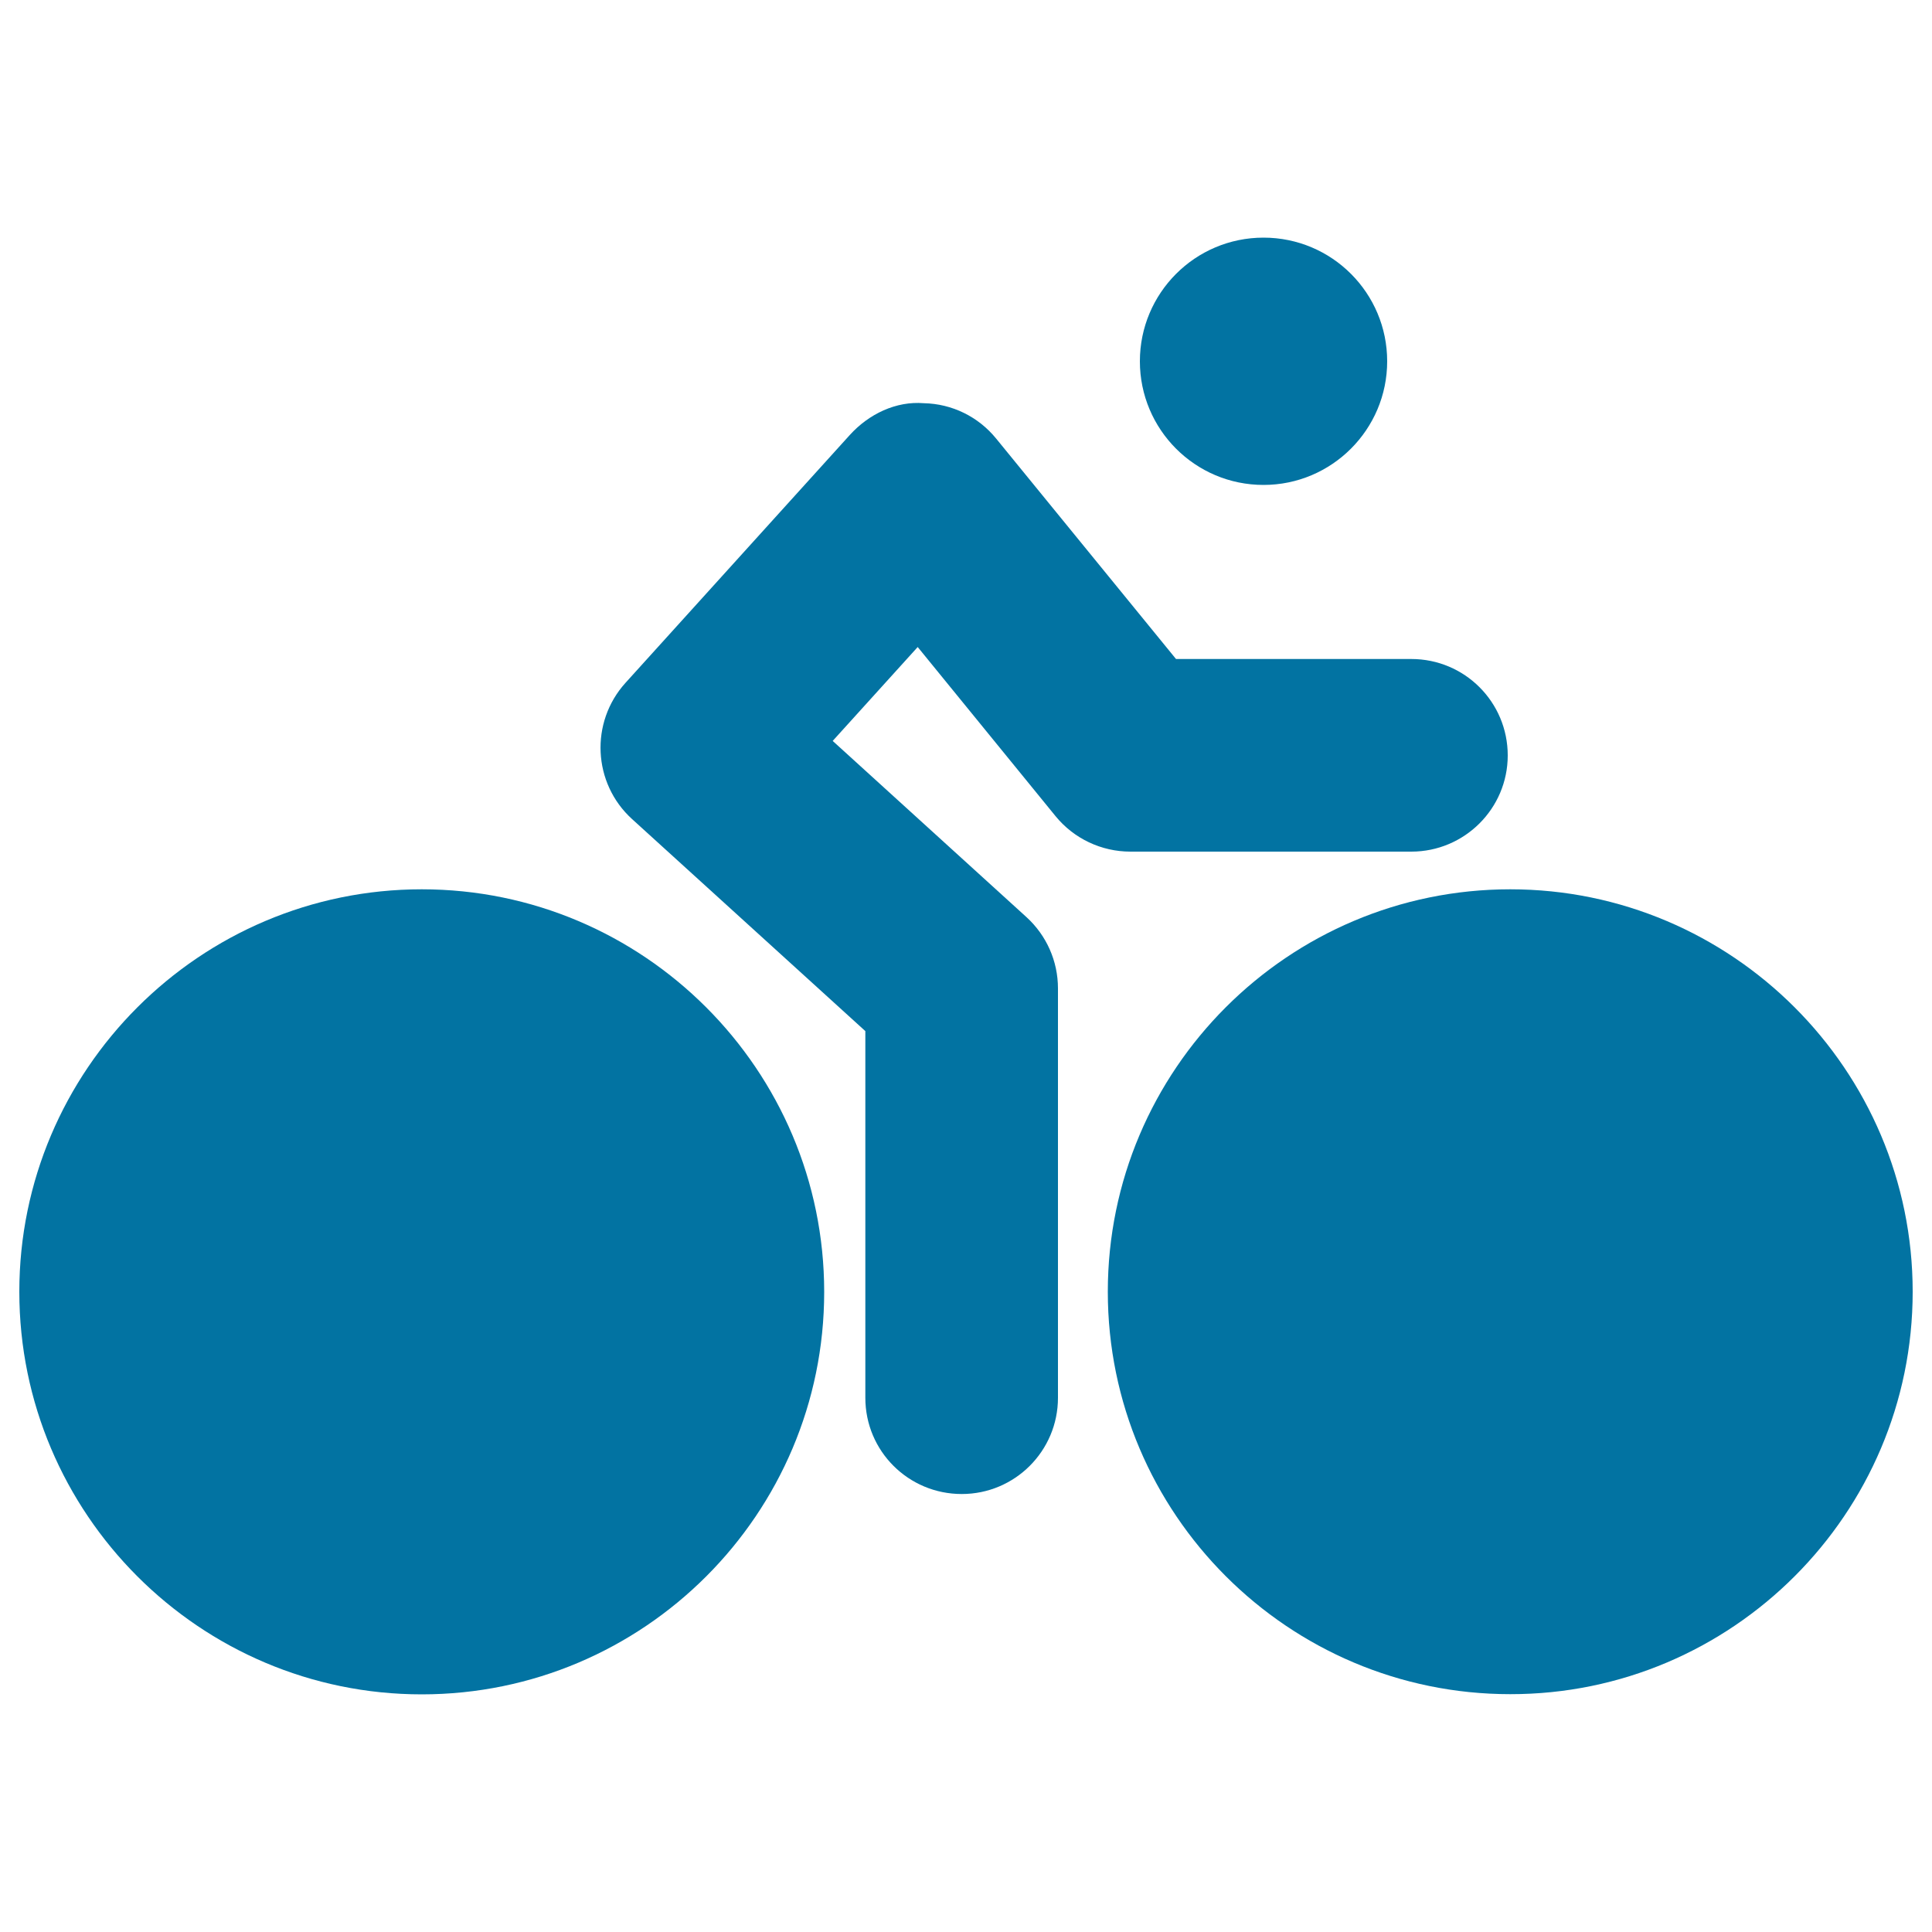
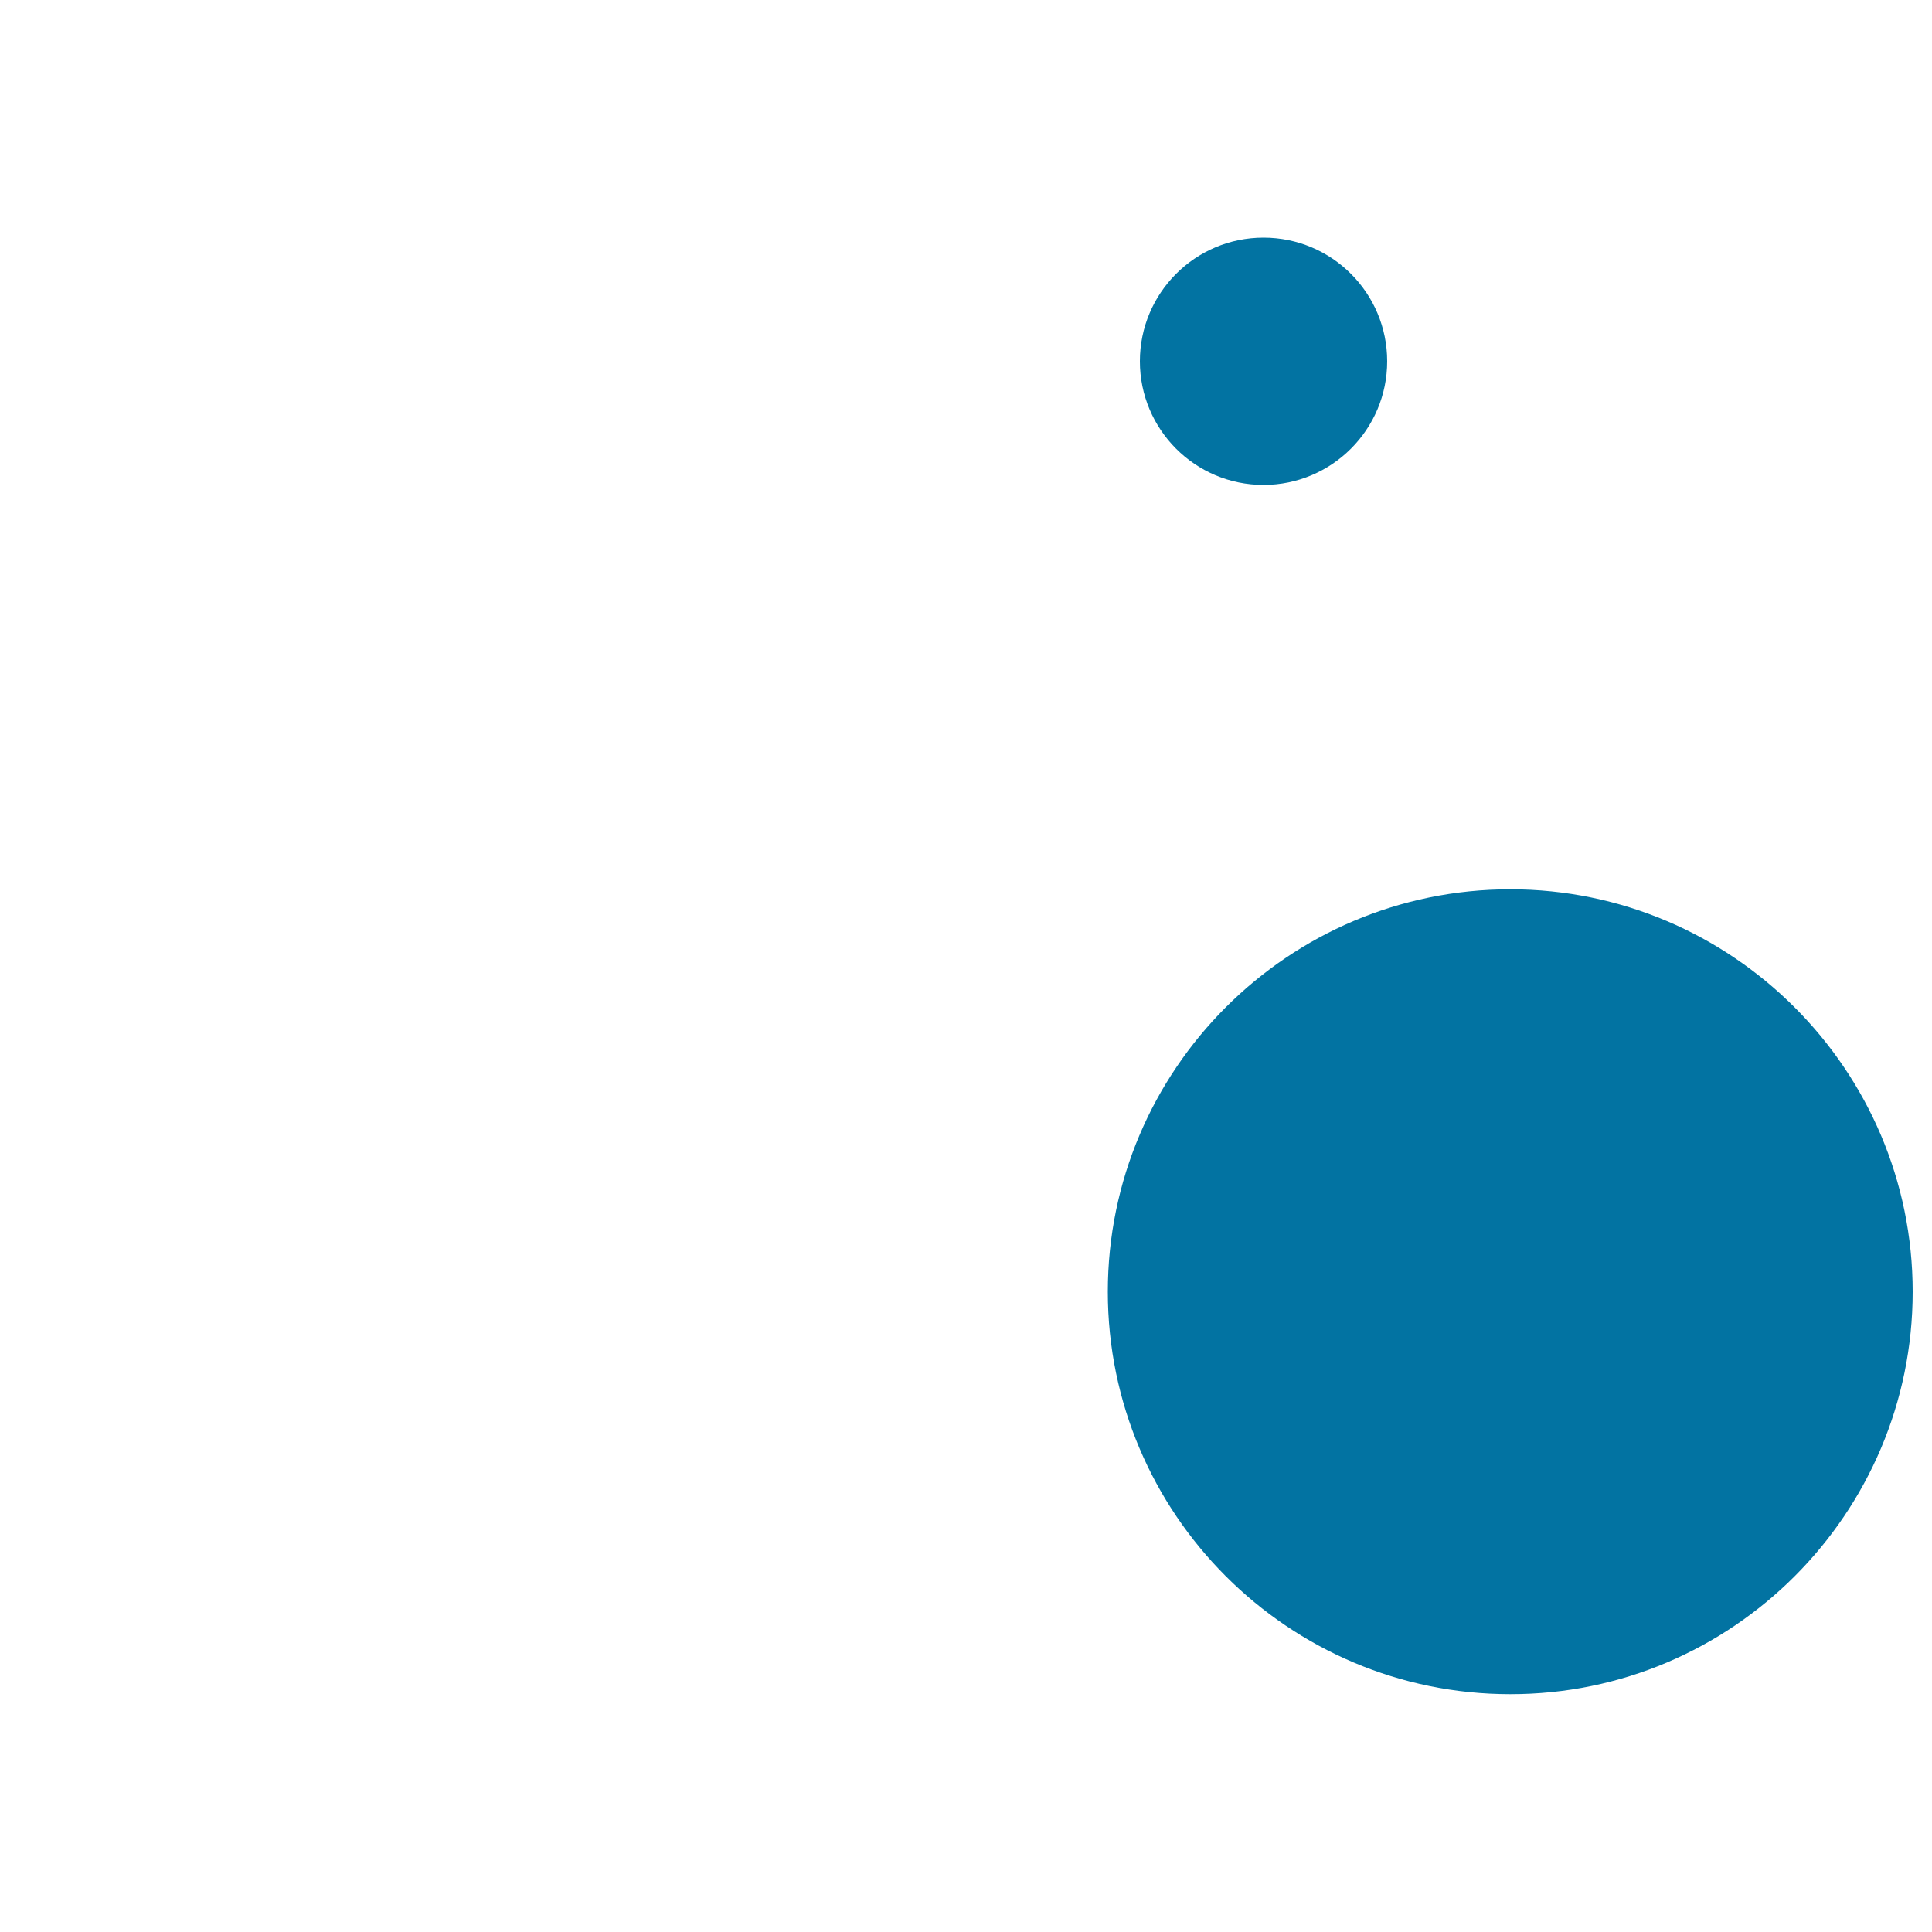
<svg xmlns="http://www.w3.org/2000/svg" viewBox="0 0 1000 1000" style="fill:#0273a2">
  <title>Bicycle With Big Wheels And Cyclist SVG icon</title>
  <g>
    <g>
      <path d="M781.7,460.3c-114.9,0-208.3,93.4-208.3,208.3c0,114.9,93.4,208.3,208.3,208.3C896.5,877,990,783.5,990,668.6C990,553.8,896.5,460.3,781.7,460.3z" />
-       <path d="M218.3,460.3C103.5,460.3,10,553.8,10,668.6C10,783.5,103.4,877,218.3,877c114.9,0,208.3-93.4,208.3-208.3C426.6,553.8,333.2,460.3,218.3,460.3z" />
-       <path d="M431,383.5l44-48.6l71.4,87.6c9.5,11.6,23.7,18.3,38.7,18.3h145.4c27.5,0,49.9-22.3,49.9-49.8c0-27.6-22.3-49.9-49.9-49.9H608.7L515.6,227c-9.2-11.3-22.8-18-37.4-18.3c-14.4-1.2-28.5,5.6-38.3,16.4L323.7,353.5c-18.4,20.4-16.9,51.9,3.4,70.4l120.8,109.8v189.8c0,27.6,22.3,49.8,49.9,49.8c27.5,0,49.8-22.3,49.8-49.8V511.6c0-14.1-5.9-27.4-16.3-36.9L431,383.5z" />
      <path d="M654,123c35.4,0,64,28.7,64,64s-28.7,64-64,64c-35.4,0-64-28.7-64-64C590,151.7,618.6,123,654,123z" />
    </g>
  </g>
</svg>